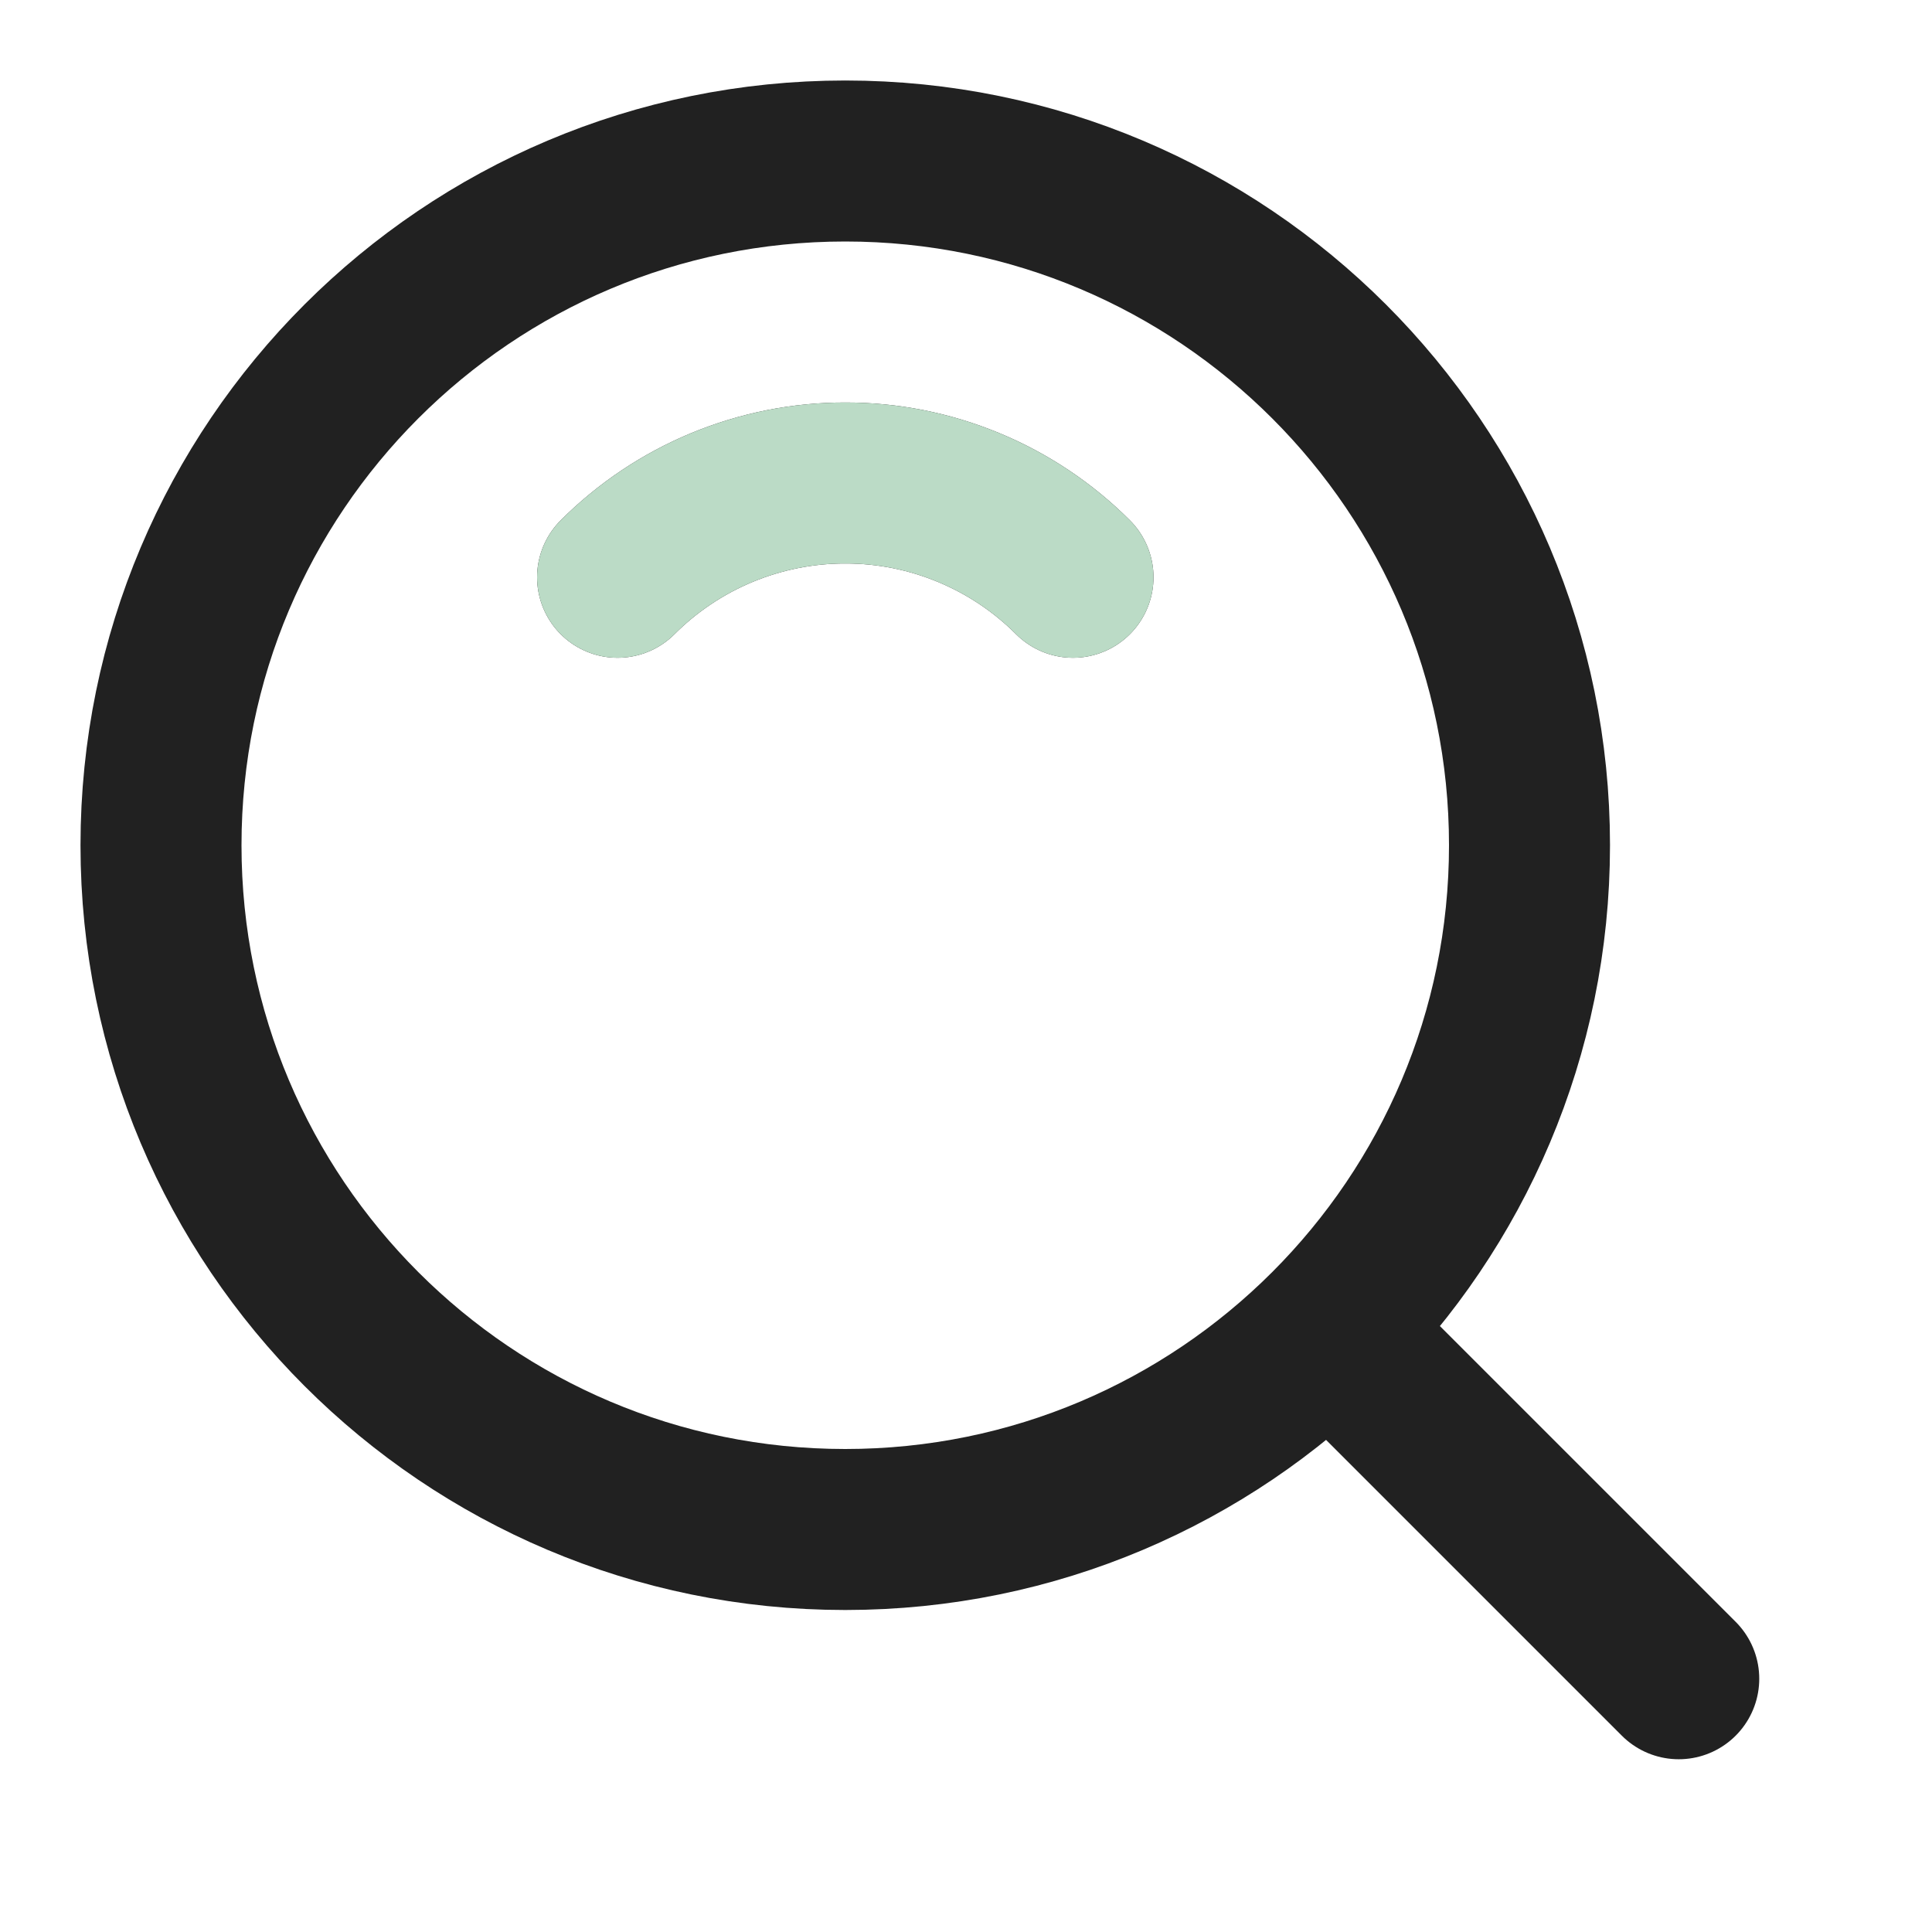
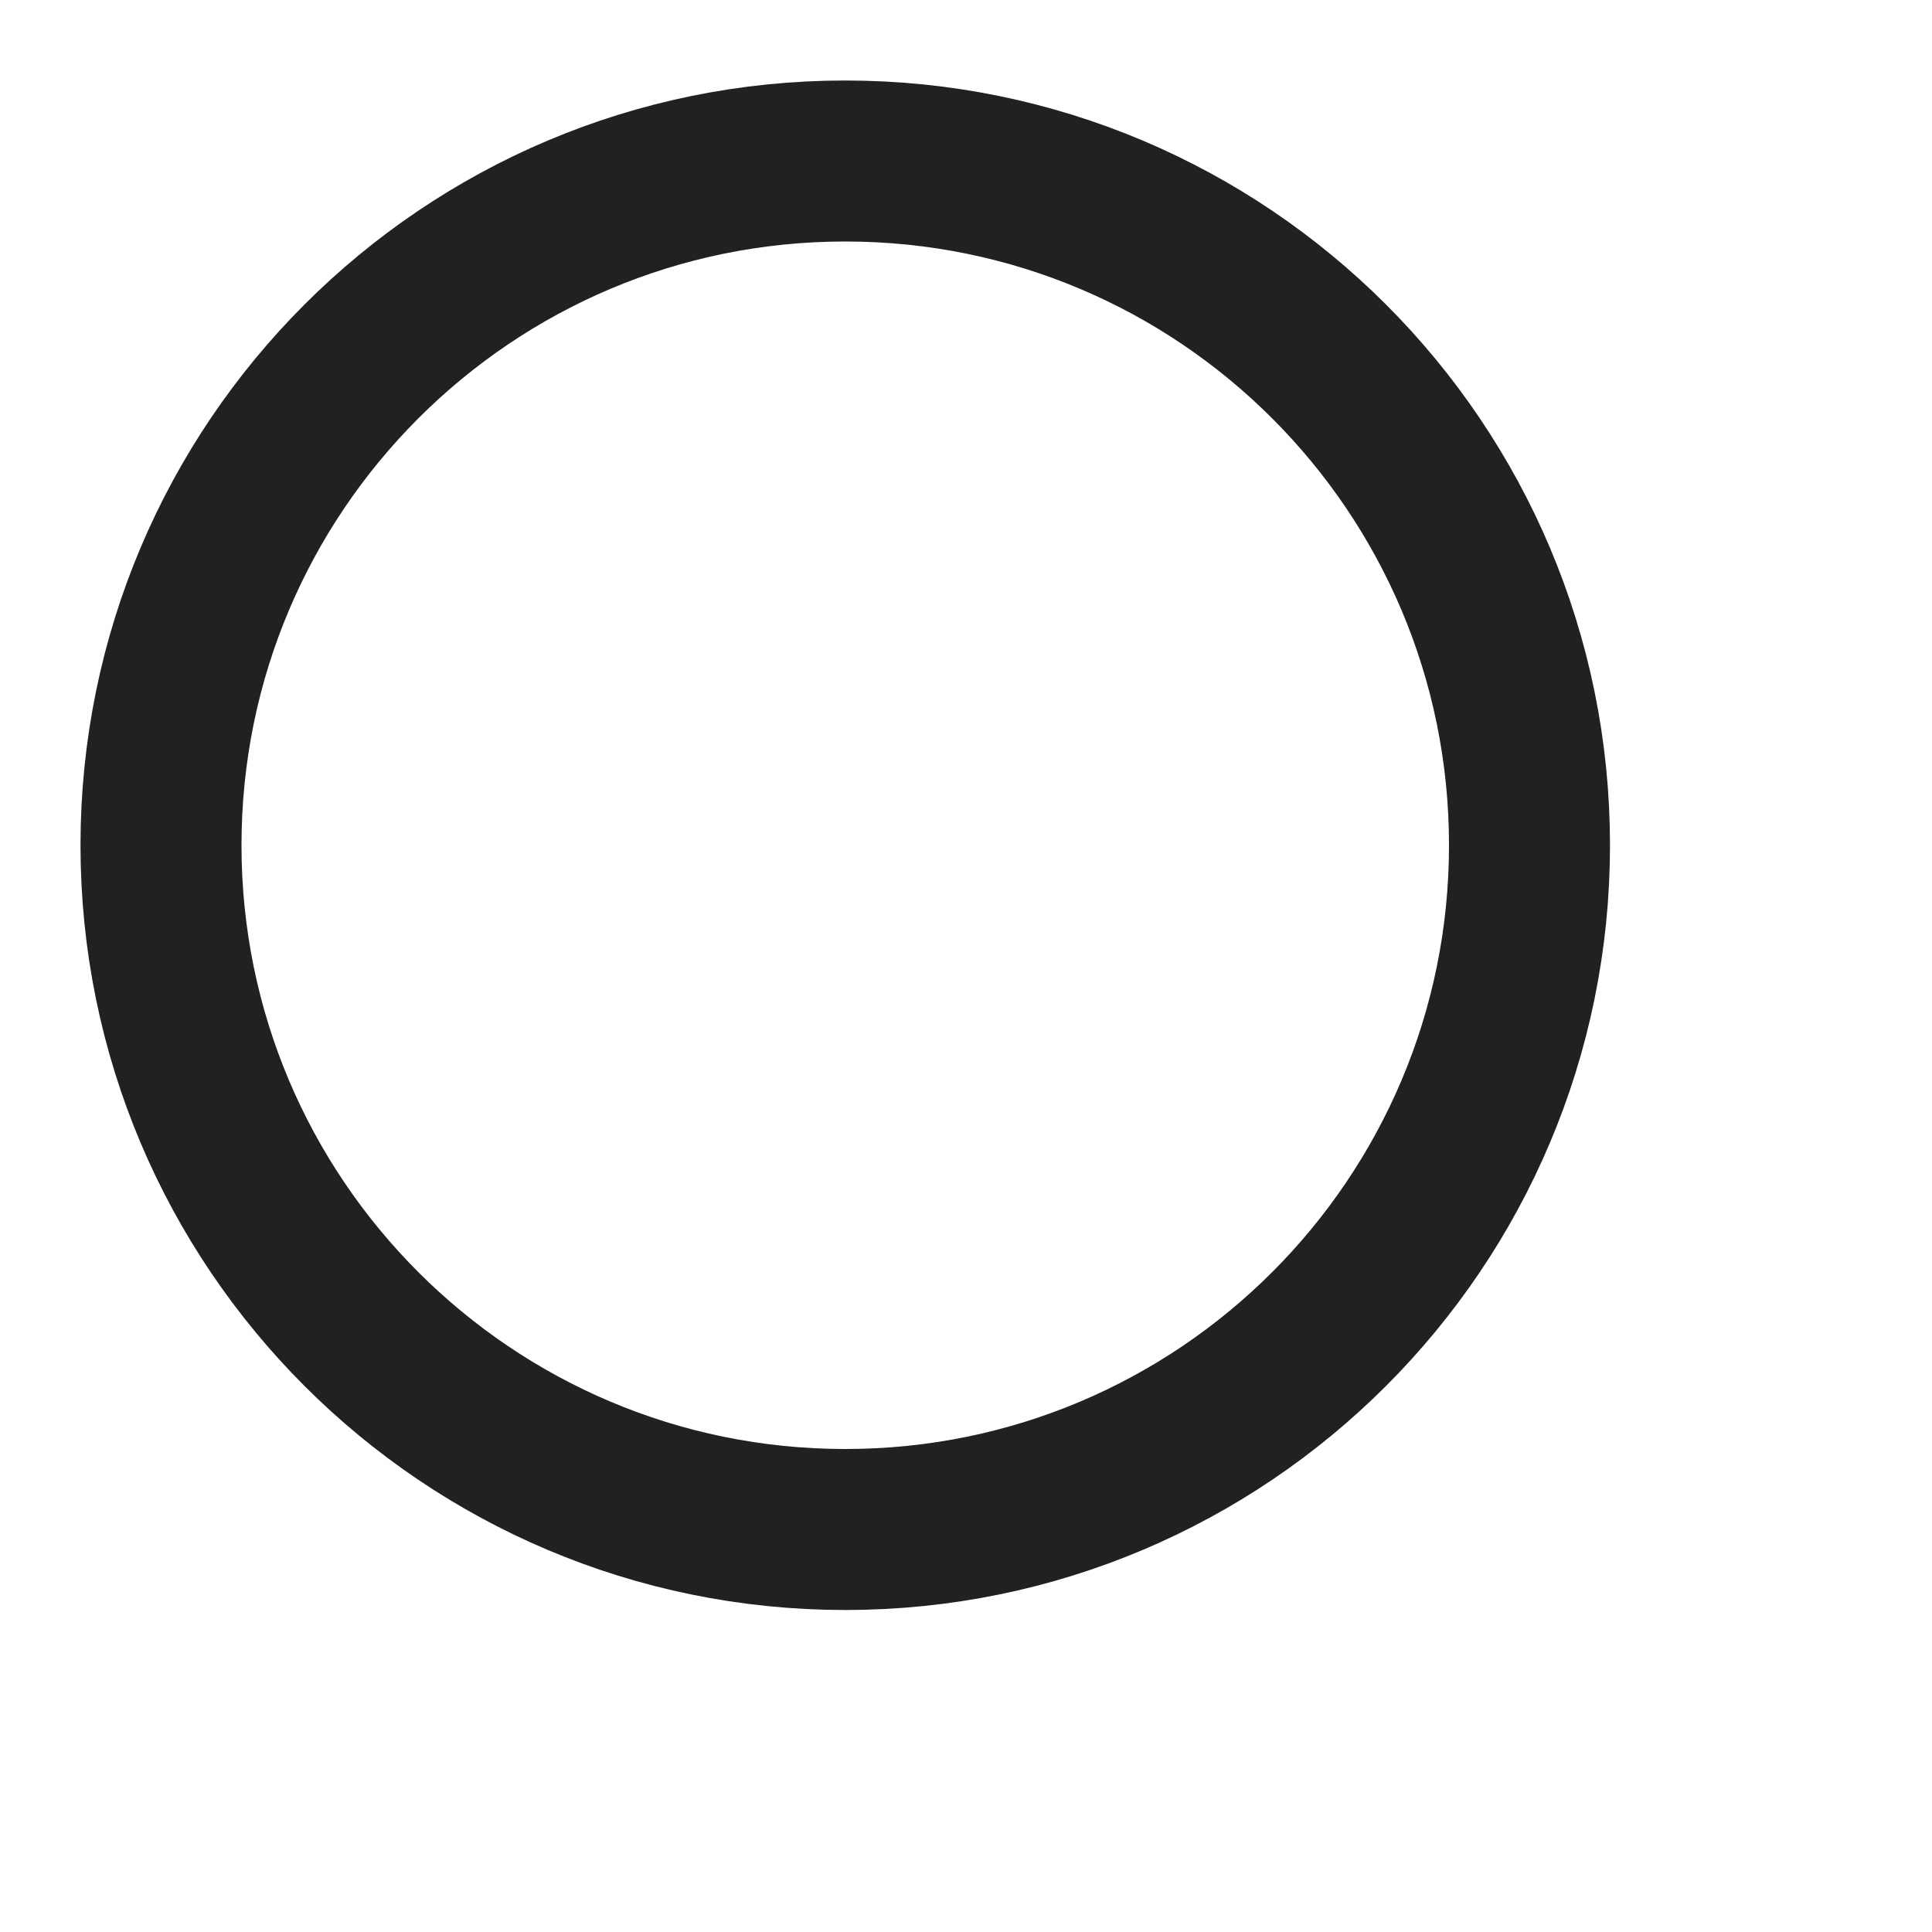
<svg xmlns="http://www.w3.org/2000/svg" width="24" height="24" viewBox="0 0 24 24" fill="none">
  <path d="M10.5 19C15.194 19 19 15.194 19 10.5C19 5.806 15.194 2 10.5 2C5.806 2 2 5.806 2 10.5C2 15.194 5.806 19 10.5 19Z" stroke="#212121" stroke-width="2" stroke-linejoin="round" />
-   <path d="M13.329 7.171C12.958 6.8 12.517 6.505 12.031 6.304C11.546 6.103 11.026 5.999 10.5 6C9.975 5.999 9.455 6.103 8.969 6.304C8.484 6.505 8.043 6.8 7.672 7.171M16.611 16.611L20.854 20.854" stroke="#212121" stroke-width="2" stroke-linecap="round" stroke-linejoin="round" />
-   <path d="M13.329 7.171C12.958 6.8 12.517 6.505 12.031 6.304C11.546 6.103 11.026 5.999 10.5 6C9.975 5.999 9.455 6.103 8.969 6.304C8.484 6.505 8.043 6.8 7.672 7.171" stroke="#BBDBC6" stroke-width="2" stroke-linecap="round" stroke-linejoin="round" />
</svg>